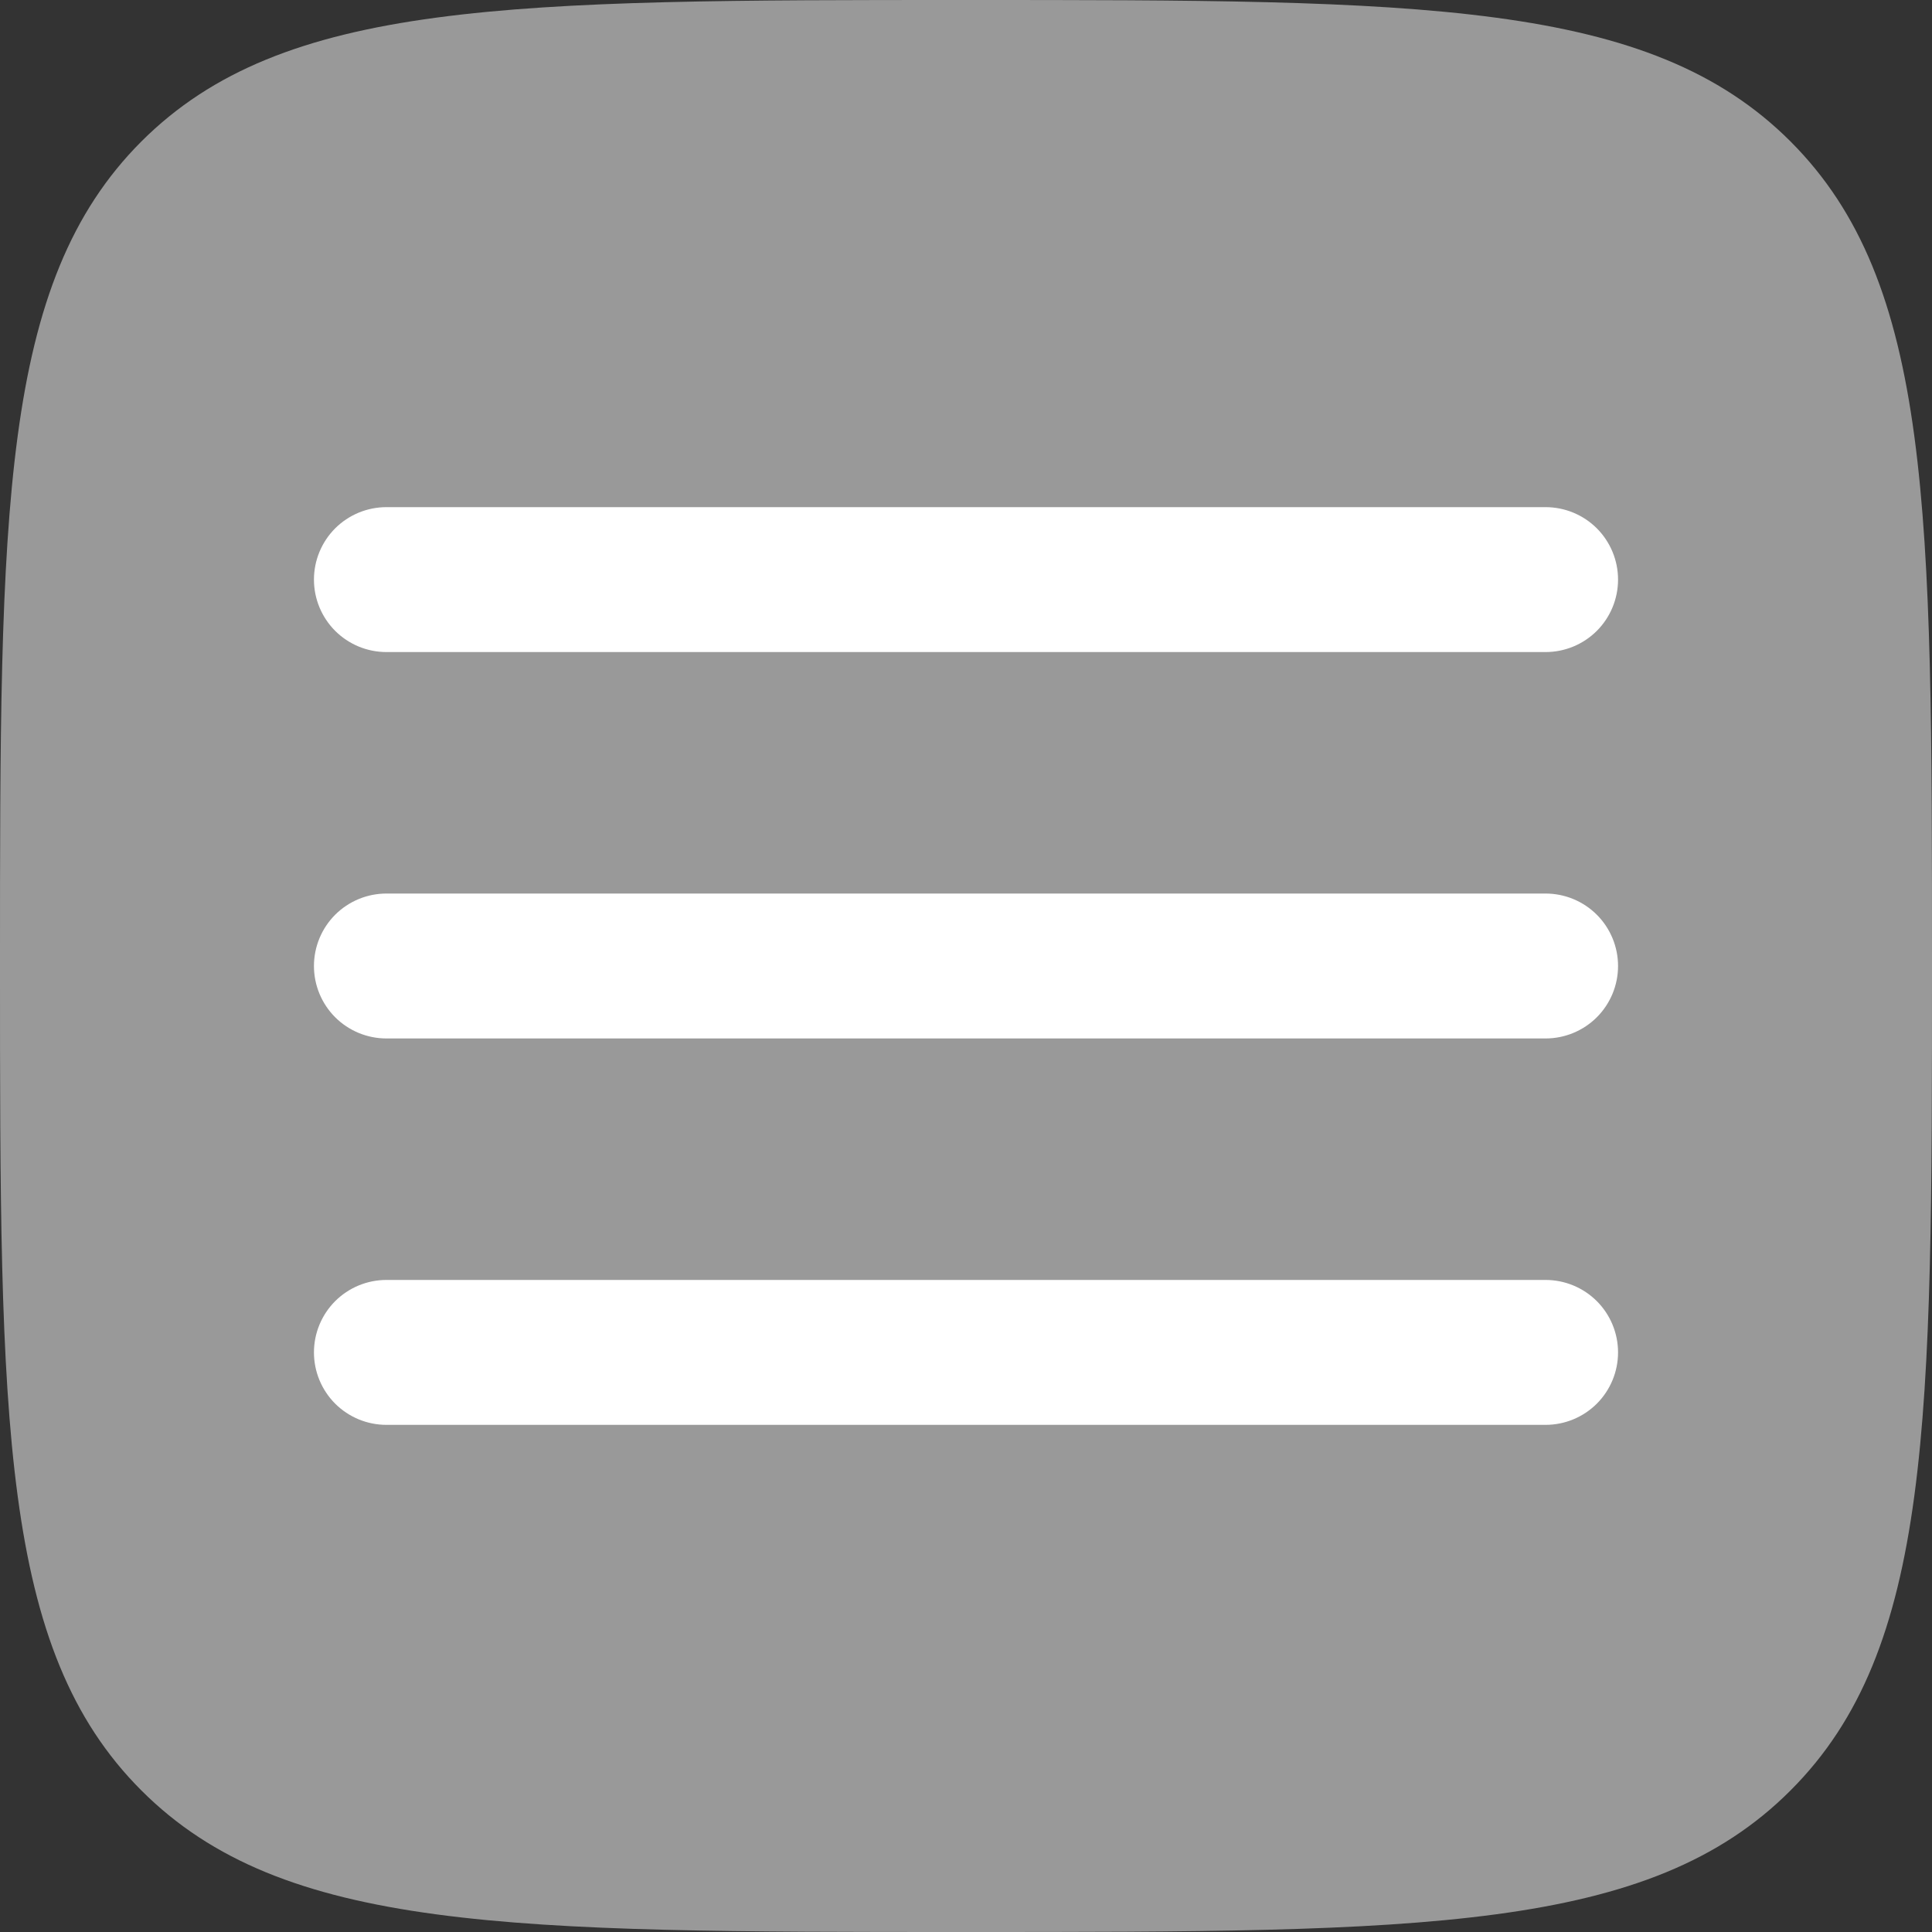
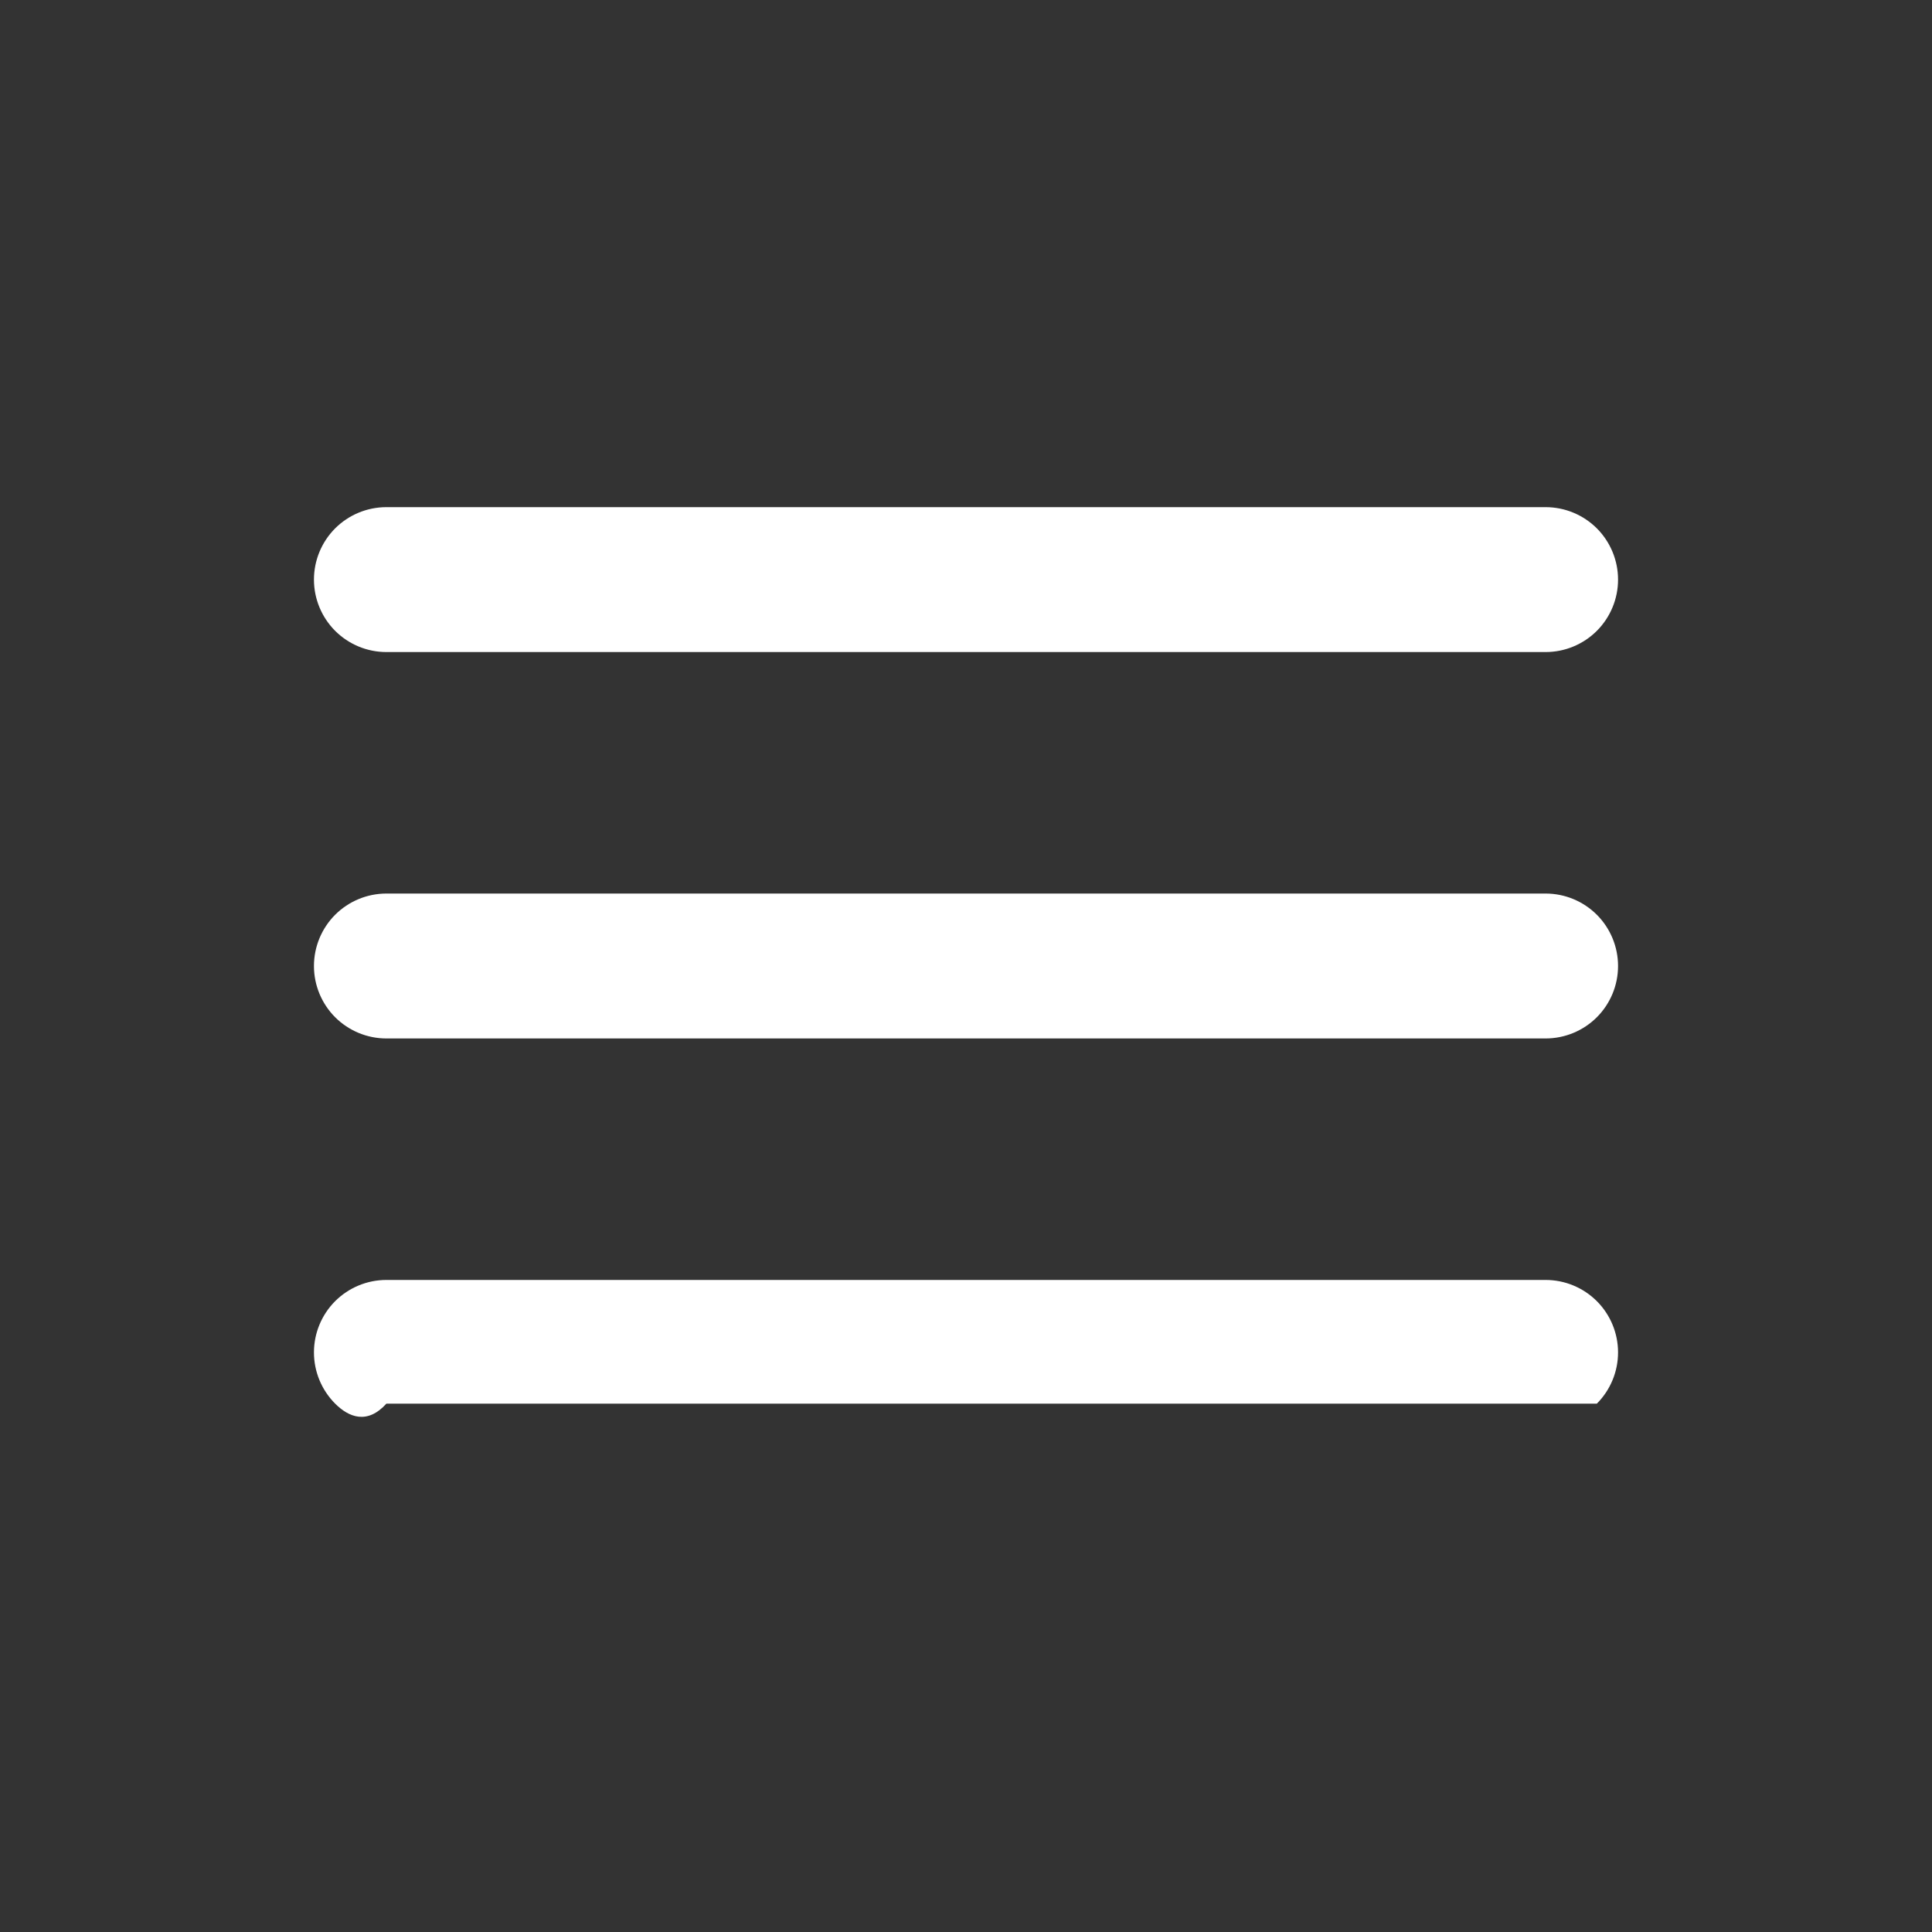
<svg xmlns="http://www.w3.org/2000/svg" width="40" height="40" viewBox="0 0 40 40" fill="none">
  <rect x="0" y="0" width="40" height="40" fill="#333333" stroke="none" />
  <g id="Group">
-     <path id="Vector" d="M20 40C10.572 40 5.858 40 2.928 37.07C0 34.144 0 29.428 0 20C0 10.572 0 5.858 2.928 2.928C5.86 0 10.572 0 20 0C29.428 0 34.142 0 37.07 2.928C40 5.86 40 10.572 40 20C40 29.428 40 34.142 37.07 37.07C34.144 40 29.428 40 20 40Z" fill="white" fill-opacity="0.5" />
-     <path id="Vector_2" d="M33.5 12C33.5 12.398 33.342 12.779 33.061 13.061C32.779 13.342 32.398 13.5 32 13.5H8C7.602 13.5 7.221 13.342 6.939 13.061C6.658 12.779 6.5 12.398 6.5 12C6.5 11.602 6.658 11.221 6.939 10.939C7.221 10.658 7.602 10.5 8 10.5H32C32.398 10.5 32.779 10.658 33.061 10.939C33.342 11.221 33.5 11.602 33.5 12ZM33.5 20C33.5 20.398 33.342 20.779 33.061 21.061C32.779 21.342 32.398 21.5 32 21.5H8C7.602 21.5 7.221 21.342 6.939 21.061C6.658 20.779 6.5 20.398 6.5 20C6.5 19.602 6.658 19.221 6.939 18.939C7.221 18.658 7.602 18.5 8 18.5H32C32.398 18.5 32.779 18.658 33.061 18.939C33.342 19.221 33.5 19.602 33.5 20ZM33.5 28C33.5 28.398 33.342 28.779 33.061 29.061C32.779 29.342 32.398 29.5 32 29.5H8C7.602 29.5 7.221 29.342 6.939 29.061C6.658 28.779 6.5 28.398 6.5 28C6.5 27.602 6.658 27.221 6.939 26.939C7.221 26.658 7.602 26.5 8 26.5H32C32.398 26.5 32.779 26.658 33.061 26.939C33.342 27.221 33.5 27.602 33.5 28Z" fill="white" />
+     <path id="Vector_2" d="M33.5 12C33.5 12.398 33.342 12.779 33.061 13.061C32.779 13.342 32.398 13.5 32 13.5H8C7.602 13.5 7.221 13.342 6.939 13.061C6.658 12.779 6.5 12.398 6.5 12C6.5 11.602 6.658 11.221 6.939 10.939C7.221 10.658 7.602 10.5 8 10.5H32C32.398 10.5 32.779 10.658 33.061 10.939C33.342 11.221 33.5 11.602 33.5 12ZM33.5 20C33.5 20.398 33.342 20.779 33.061 21.061C32.779 21.342 32.398 21.5 32 21.5H8C7.602 21.5 7.221 21.342 6.939 21.061C6.658 20.779 6.5 20.398 6.5 20C6.5 19.602 6.658 19.221 6.939 18.939C7.221 18.658 7.602 18.5 8 18.5H32C32.398 18.5 32.779 18.658 33.061 18.939C33.342 19.221 33.5 19.602 33.5 20ZM33.5 28C33.5 28.398 33.342 28.779 33.061 29.061H8C7.602 29.5 7.221 29.342 6.939 29.061C6.658 28.779 6.5 28.398 6.5 28C6.5 27.602 6.658 27.221 6.939 26.939C7.221 26.658 7.602 26.5 8 26.5H32C32.398 26.5 32.779 26.658 33.061 26.939C33.342 27.221 33.5 27.602 33.5 28Z" fill="white" />
  </g>
</svg>